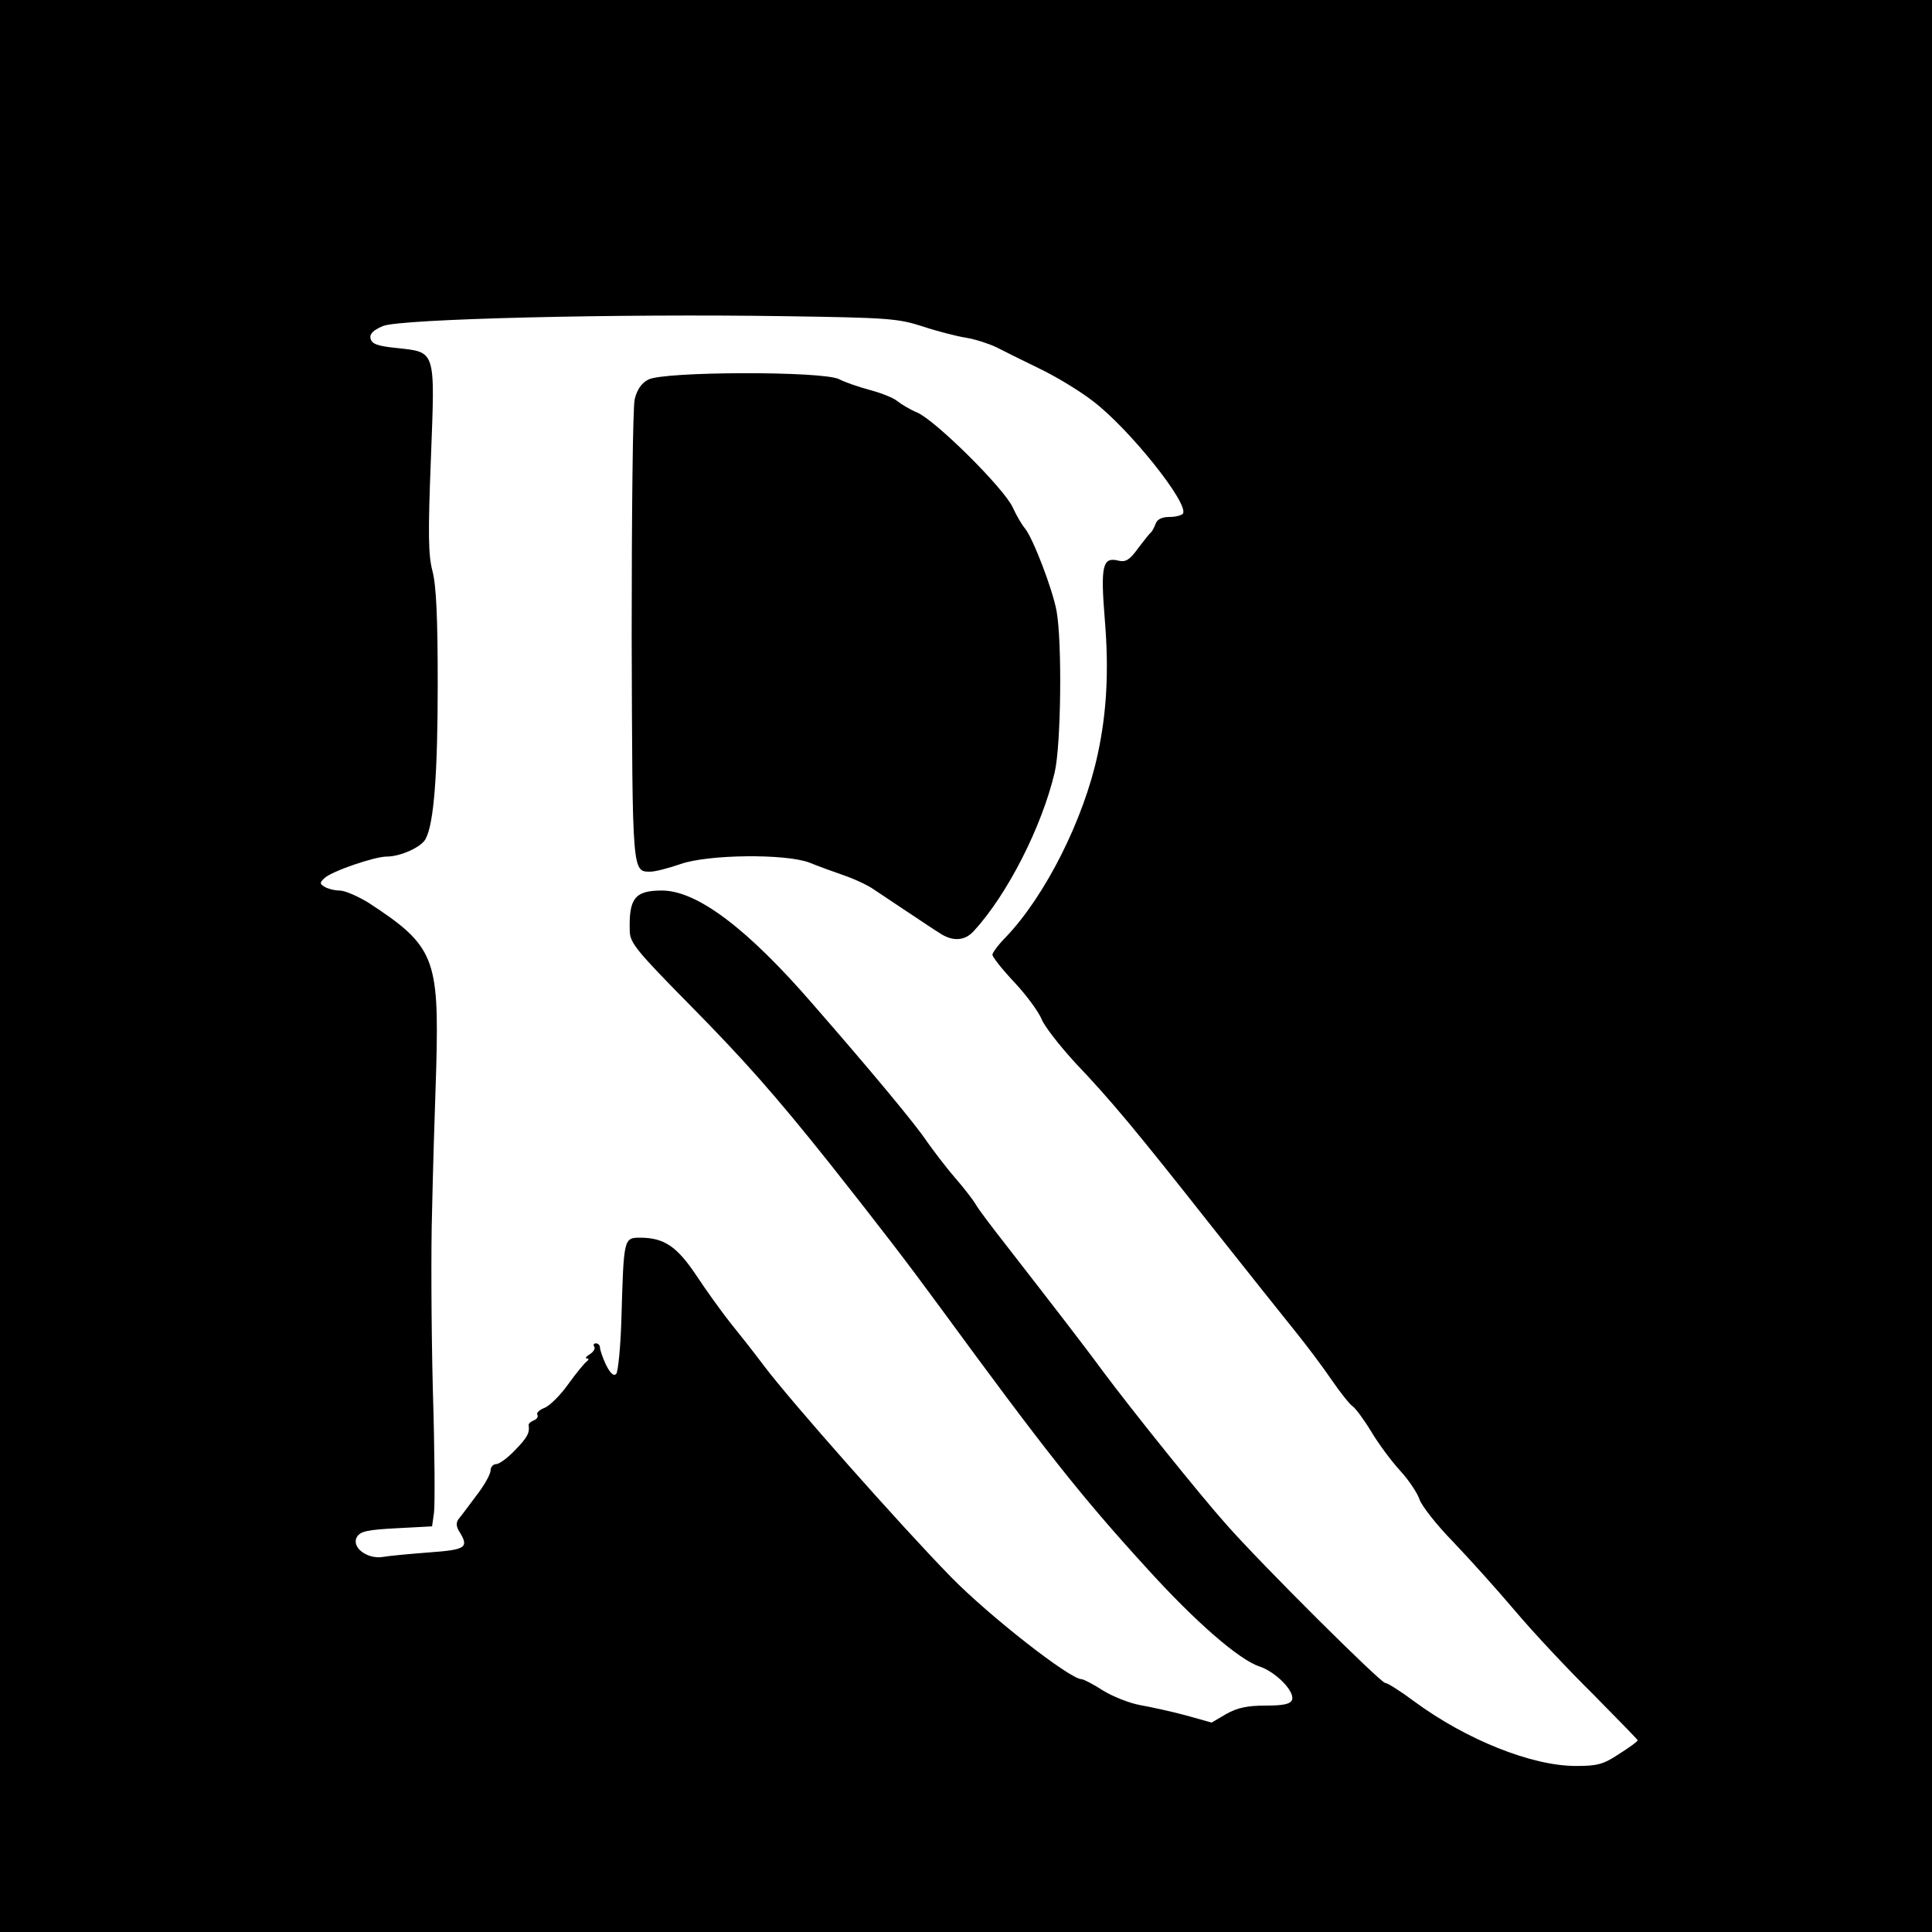
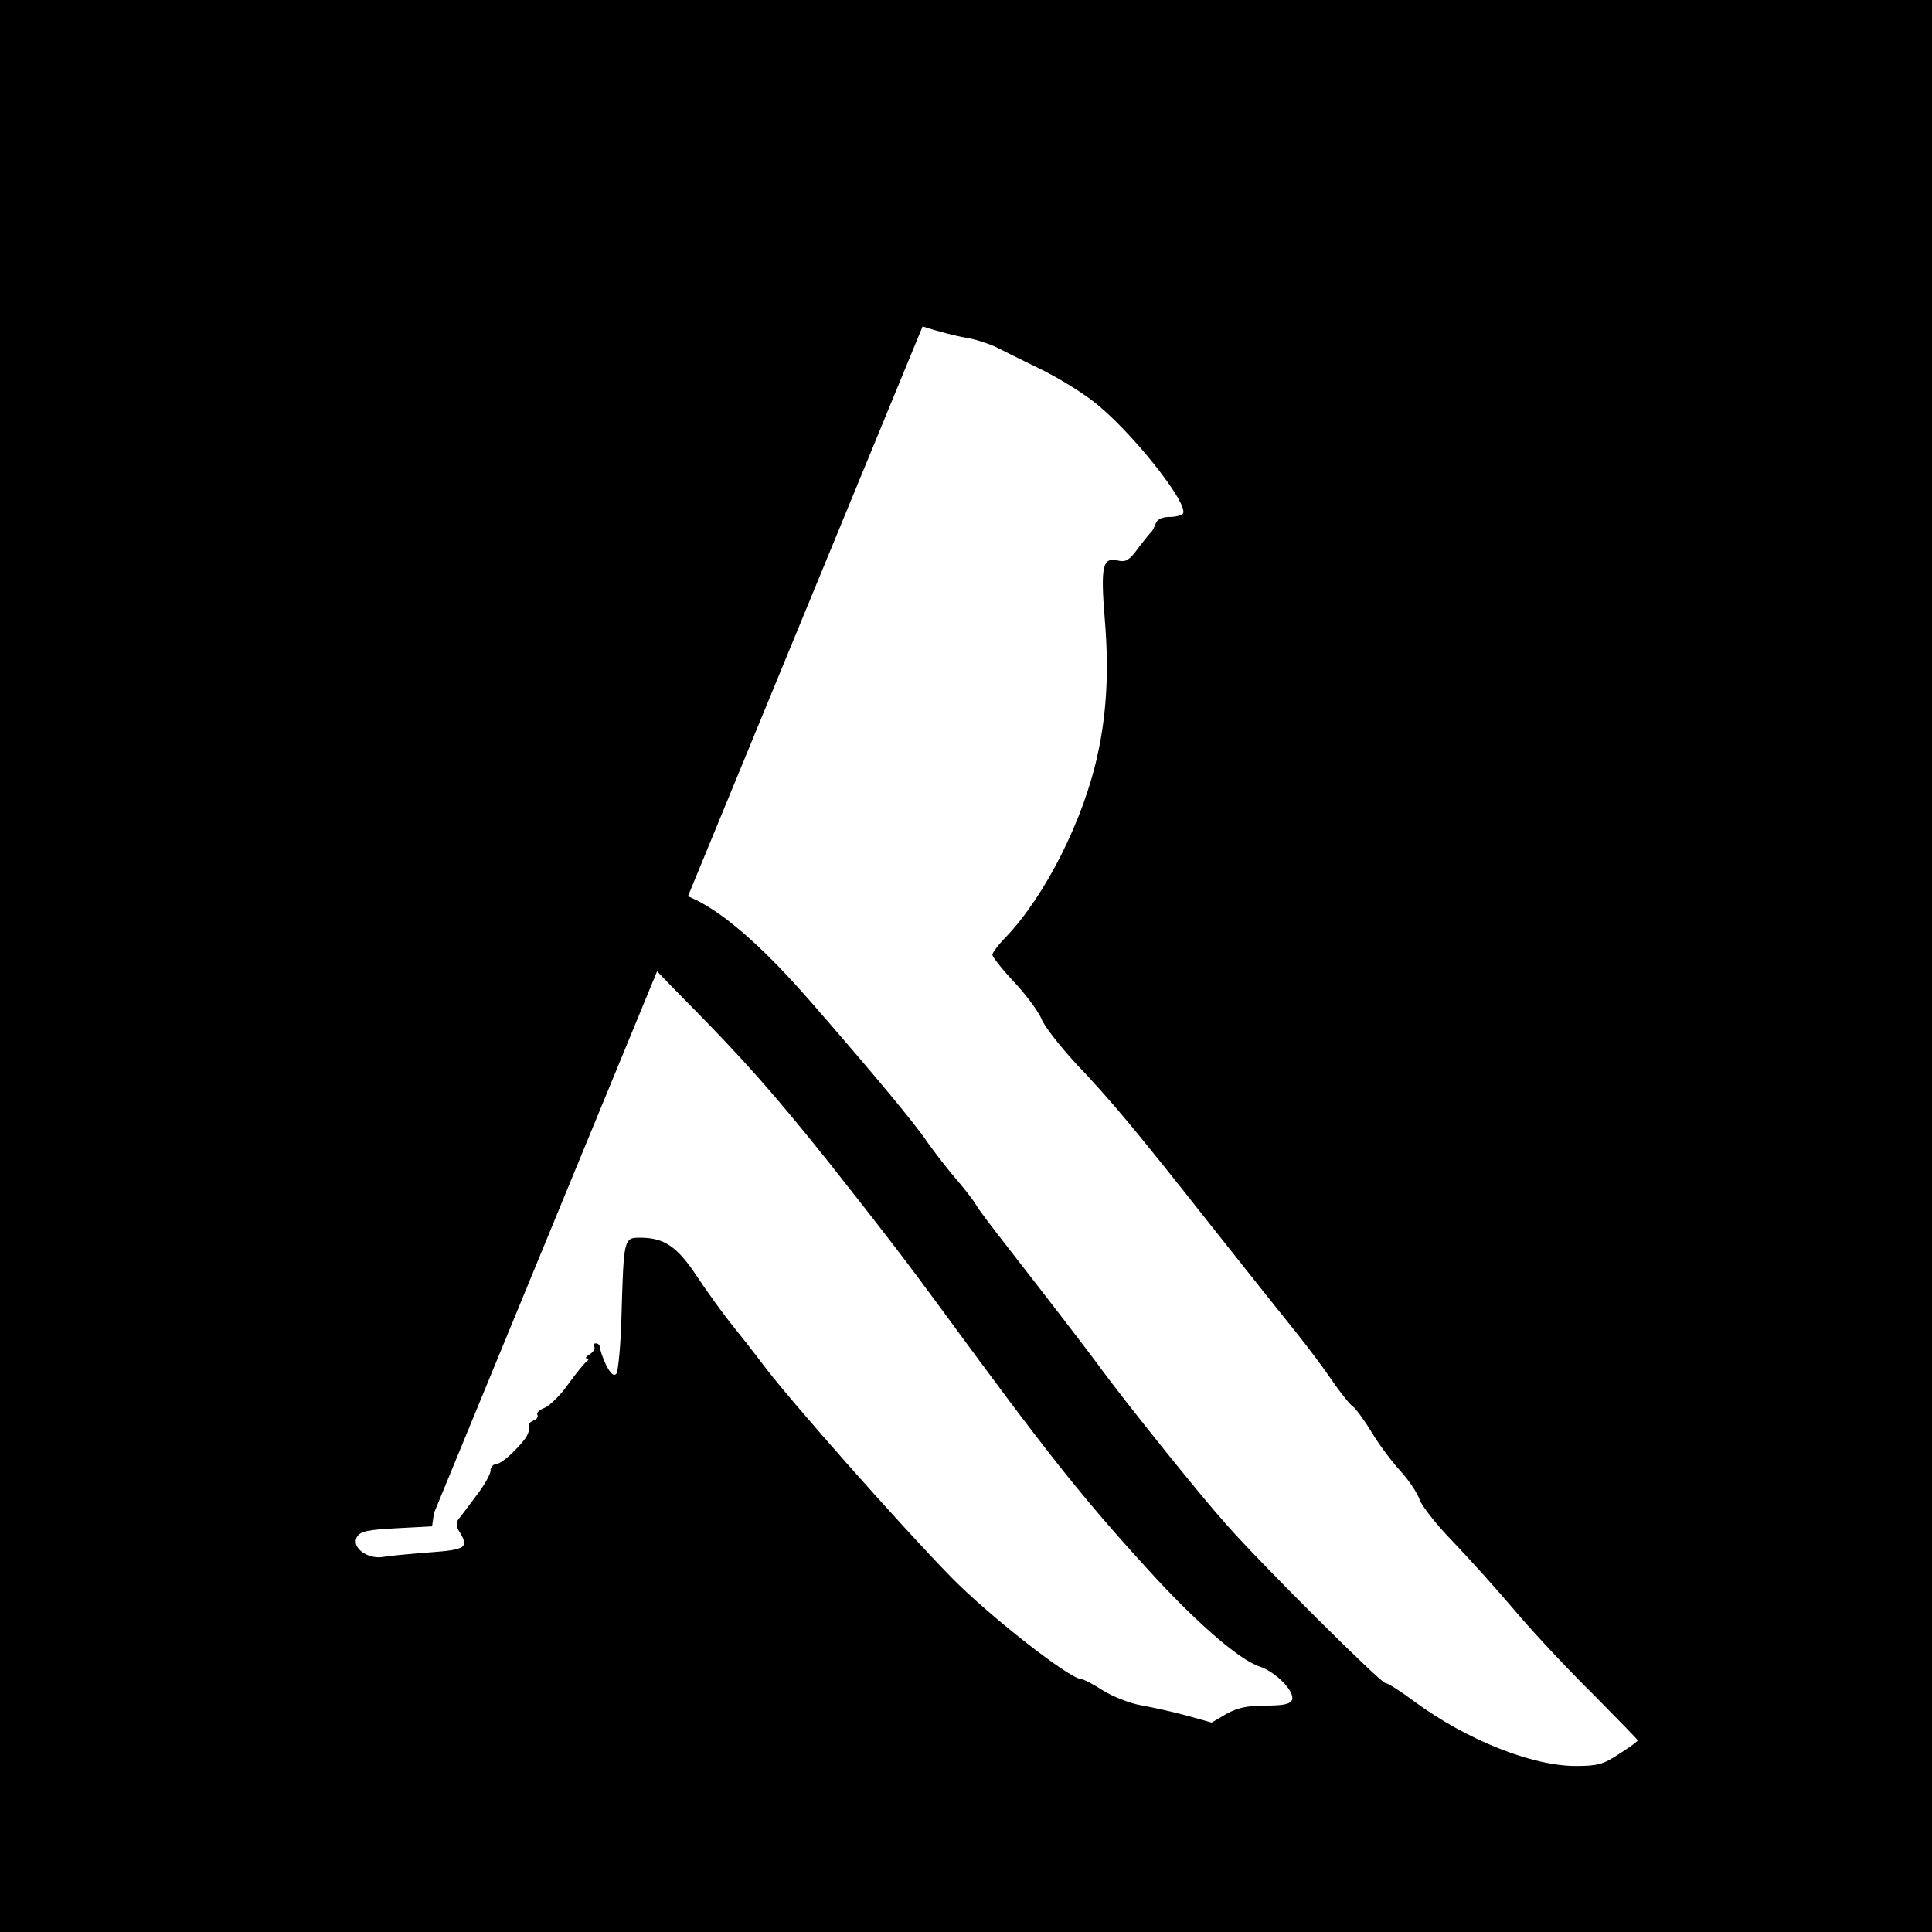
<svg xmlns="http://www.w3.org/2000/svg" version="1.0" width="512pt" height="512pt" viewBox="0 0 512 512" preserveAspectRatio="xMidYMid meet">
  <g transform="translate(0,512) scale(0.1,-0.1)" fill="#000000" stroke="none">
-     <path d="M0 2560 l0 -2560 2560 0 2560 0 0 2560 0 2560 -2560 0 -2560 0 0 -2560z m2445 1695 c39 -13 90 -26 115 -30 25 -4 61 -16 80 -25 19 -10 70 -35 113 -56 44 -21 107 -59 142 -86 96 -72 256 -272 240 -299 -4 -5 -20 -9 -36 -9 -19 0 -32 -6 -36 -17 -4 -10 -9 -20 -12 -23 -4 -3 -19 -22 -35 -43 -22 -31 -33 -37 -51 -33 -43 11 -49 -11 -37 -158 11 -133 5 -245 -19 -355 -37 -173 -139 -375 -243 -484 -20 -20 -36 -42 -36 -47 0 -6 26 -39 58 -73 32 -34 64 -78 72 -97 7 -19 48 -71 89 -116 97 -102 161 -179 366 -439 91 -115 190 -239 219 -275 29 -36 72 -93 95 -127 24 -35 49 -66 56 -70 7 -5 29 -34 49 -67 19 -32 54 -79 77 -104 23 -25 46 -60 51 -76 6 -17 45 -67 88 -111 42 -44 117 -127 166 -185 49 -58 142 -157 207 -221 64 -65 117 -119 117 -121 0 -3 -22 -19 -49 -36 -42 -28 -58 -32 -115 -32 -117 0 -291 70 -428 171 -36 27 -71 49 -77 49 -12 0 -328 314 -422 421 -68 76 -251 304 -327 406 -46 63 -139 183 -254 331 -40 51 -77 100 -82 110 -5 9 -30 42 -56 72 -26 30 -58 73 -73 94 -28 43 -146 185 -303 365 -174 201 -307 301 -400 301 -72 0 -88 -21 -85 -109 1 -30 20 -53 155 -190 146 -148 228 -240 377 -427 139 -176 199 -254 290 -378 277 -378 371 -498 550 -694 126 -139 242 -240 296 -258 45 -15 95 -67 87 -89 -5 -11 -22 -15 -71 -15 -48 0 -74 -6 -103 -22 l-39 -23 -68 19 c-37 10 -92 22 -120 27 -29 5 -74 23 -100 39 -26 17 -52 30 -57 30 -32 1 -245 168 -345 270 -135 138 -426 467 -496 560 -27 36 -68 88 -90 115 -22 28 -62 83 -89 124 -52 78 -86 101 -150 101 -43 0 -43 -3 -49 -208 -2 -79 -9 -148 -14 -153 -7 -7 -16 2 -27 24 -9 19 -16 40 -16 46 0 6 -5 11 -11 11 -5 0 -8 -4 -4 -9 3 -6 -3 -14 -12 -20 -10 -6 -13 -11 -8 -11 6 0 6 -3 0 -8 -6 -4 -28 -31 -49 -60 -21 -30 -50 -58 -63 -63 -13 -5 -22 -13 -19 -18 3 -5 -1 -12 -9 -15 -8 -3 -15 -9 -14 -13 3 -20 -3 -32 -36 -66 -20 -21 -42 -37 -50 -37 -8 0 -15 -8 -15 -17 0 -10 -17 -40 -38 -67 -20 -27 -41 -55 -47 -62 -7 -10 -6 -20 3 -34 25 -41 17 -47 -80 -54 -51 -4 -107 -9 -123 -12 -42 -7 -85 26 -69 53 9 15 28 19 105 23 l94 5 5 35 c3 19 2 168 -3 330 -4 162 -5 374 -2 470 2 96 7 266 11 378 8 294 -5 326 -180 440 -28 17 -62 32 -76 32 -14 0 -32 5 -40 10 -13 8 -13 11 0 23 19 18 132 57 165 57 36 0 92 25 103 47 22 40 32 174 32 410 0 179 -4 262 -14 300 -11 42 -12 97 -4 299 11 291 14 280 -93 292 -50 5 -64 11 -67 25 -3 12 7 22 33 33 45 19 622 33 1070 26 268 -4 295 -6 360 -27z" />
-     <path d="M1718 4114 c-18 -9 -30 -27 -36 -52 -5 -20 -8 -303 -8 -628 2 -632 1 -624 50 -624 12 0 47 9 79 20 73 26 279 28 342 4 22 -9 63 -24 92 -34 29 -10 65 -27 80 -38 15 -10 54 -36 87 -58 32 -21 70 -47 85 -56 35 -24 68 -22 92 5 89 97 180 276 214 420 17 73 20 345 5 428 -11 59 -63 194 -84 219 -7 8 -22 33 -32 55 -23 51 -207 233 -254 252 -19 8 -42 22 -52 30 -9 8 -41 21 -71 29 -30 8 -68 21 -83 29 -42 22 -466 21 -506 -1z" />
+     <path d="M0 2560 l0 -2560 2560 0 2560 0 0 2560 0 2560 -2560 0 -2560 0 0 -2560z m2445 1695 c39 -13 90 -26 115 -30 25 -4 61 -16 80 -25 19 -10 70 -35 113 -56 44 -21 107 -59 142 -86 96 -72 256 -272 240 -299 -4 -5 -20 -9 -36 -9 -19 0 -32 -6 -36 -17 -4 -10 -9 -20 -12 -23 -4 -3 -19 -22 -35 -43 -22 -31 -33 -37 -51 -33 -43 11 -49 -11 -37 -158 11 -133 5 -245 -19 -355 -37 -173 -139 -375 -243 -484 -20 -20 -36 -42 -36 -47 0 -6 26 -39 58 -73 32 -34 64 -78 72 -97 7 -19 48 -71 89 -116 97 -102 161 -179 366 -439 91 -115 190 -239 219 -275 29 -36 72 -93 95 -127 24 -35 49 -66 56 -70 7 -5 29 -34 49 -67 19 -32 54 -79 77 -104 23 -25 46 -60 51 -76 6 -17 45 -67 88 -111 42 -44 117 -127 166 -185 49 -58 142 -157 207 -221 64 -65 117 -119 117 -121 0 -3 -22 -19 -49 -36 -42 -28 -58 -32 -115 -32 -117 0 -291 70 -428 171 -36 27 -71 49 -77 49 -12 0 -328 314 -422 421 -68 76 -251 304 -327 406 -46 63 -139 183 -254 331 -40 51 -77 100 -82 110 -5 9 -30 42 -56 72 -26 30 -58 73 -73 94 -28 43 -146 185 -303 365 -174 201 -307 301 -400 301 -72 0 -88 -21 -85 -109 1 -30 20 -53 155 -190 146 -148 228 -240 377 -427 139 -176 199 -254 290 -378 277 -378 371 -498 550 -694 126 -139 242 -240 296 -258 45 -15 95 -67 87 -89 -5 -11 -22 -15 -71 -15 -48 0 -74 -6 -103 -22 l-39 -23 -68 19 c-37 10 -92 22 -120 27 -29 5 -74 23 -100 39 -26 17 -52 30 -57 30 -32 1 -245 168 -345 270 -135 138 -426 467 -496 560 -27 36 -68 88 -90 115 -22 28 -62 83 -89 124 -52 78 -86 101 -150 101 -43 0 -43 -3 -49 -208 -2 -79 -9 -148 -14 -153 -7 -7 -16 2 -27 24 -9 19 -16 40 -16 46 0 6 -5 11 -11 11 -5 0 -8 -4 -4 -9 3 -6 -3 -14 -12 -20 -10 -6 -13 -11 -8 -11 6 0 6 -3 0 -8 -6 -4 -28 -31 -49 -60 -21 -30 -50 -58 -63 -63 -13 -5 -22 -13 -19 -18 3 -5 -1 -12 -9 -15 -8 -3 -15 -9 -14 -13 3 -20 -3 -32 -36 -66 -20 -21 -42 -37 -50 -37 -8 0 -15 -8 -15 -17 0 -10 -17 -40 -38 -67 -20 -27 -41 -55 -47 -62 -7 -10 -6 -20 3 -34 25 -41 17 -47 -80 -54 -51 -4 -107 -9 -123 -12 -42 -7 -85 26 -69 53 9 15 28 19 105 23 l94 5 5 35 z" />
  </g>
</svg>